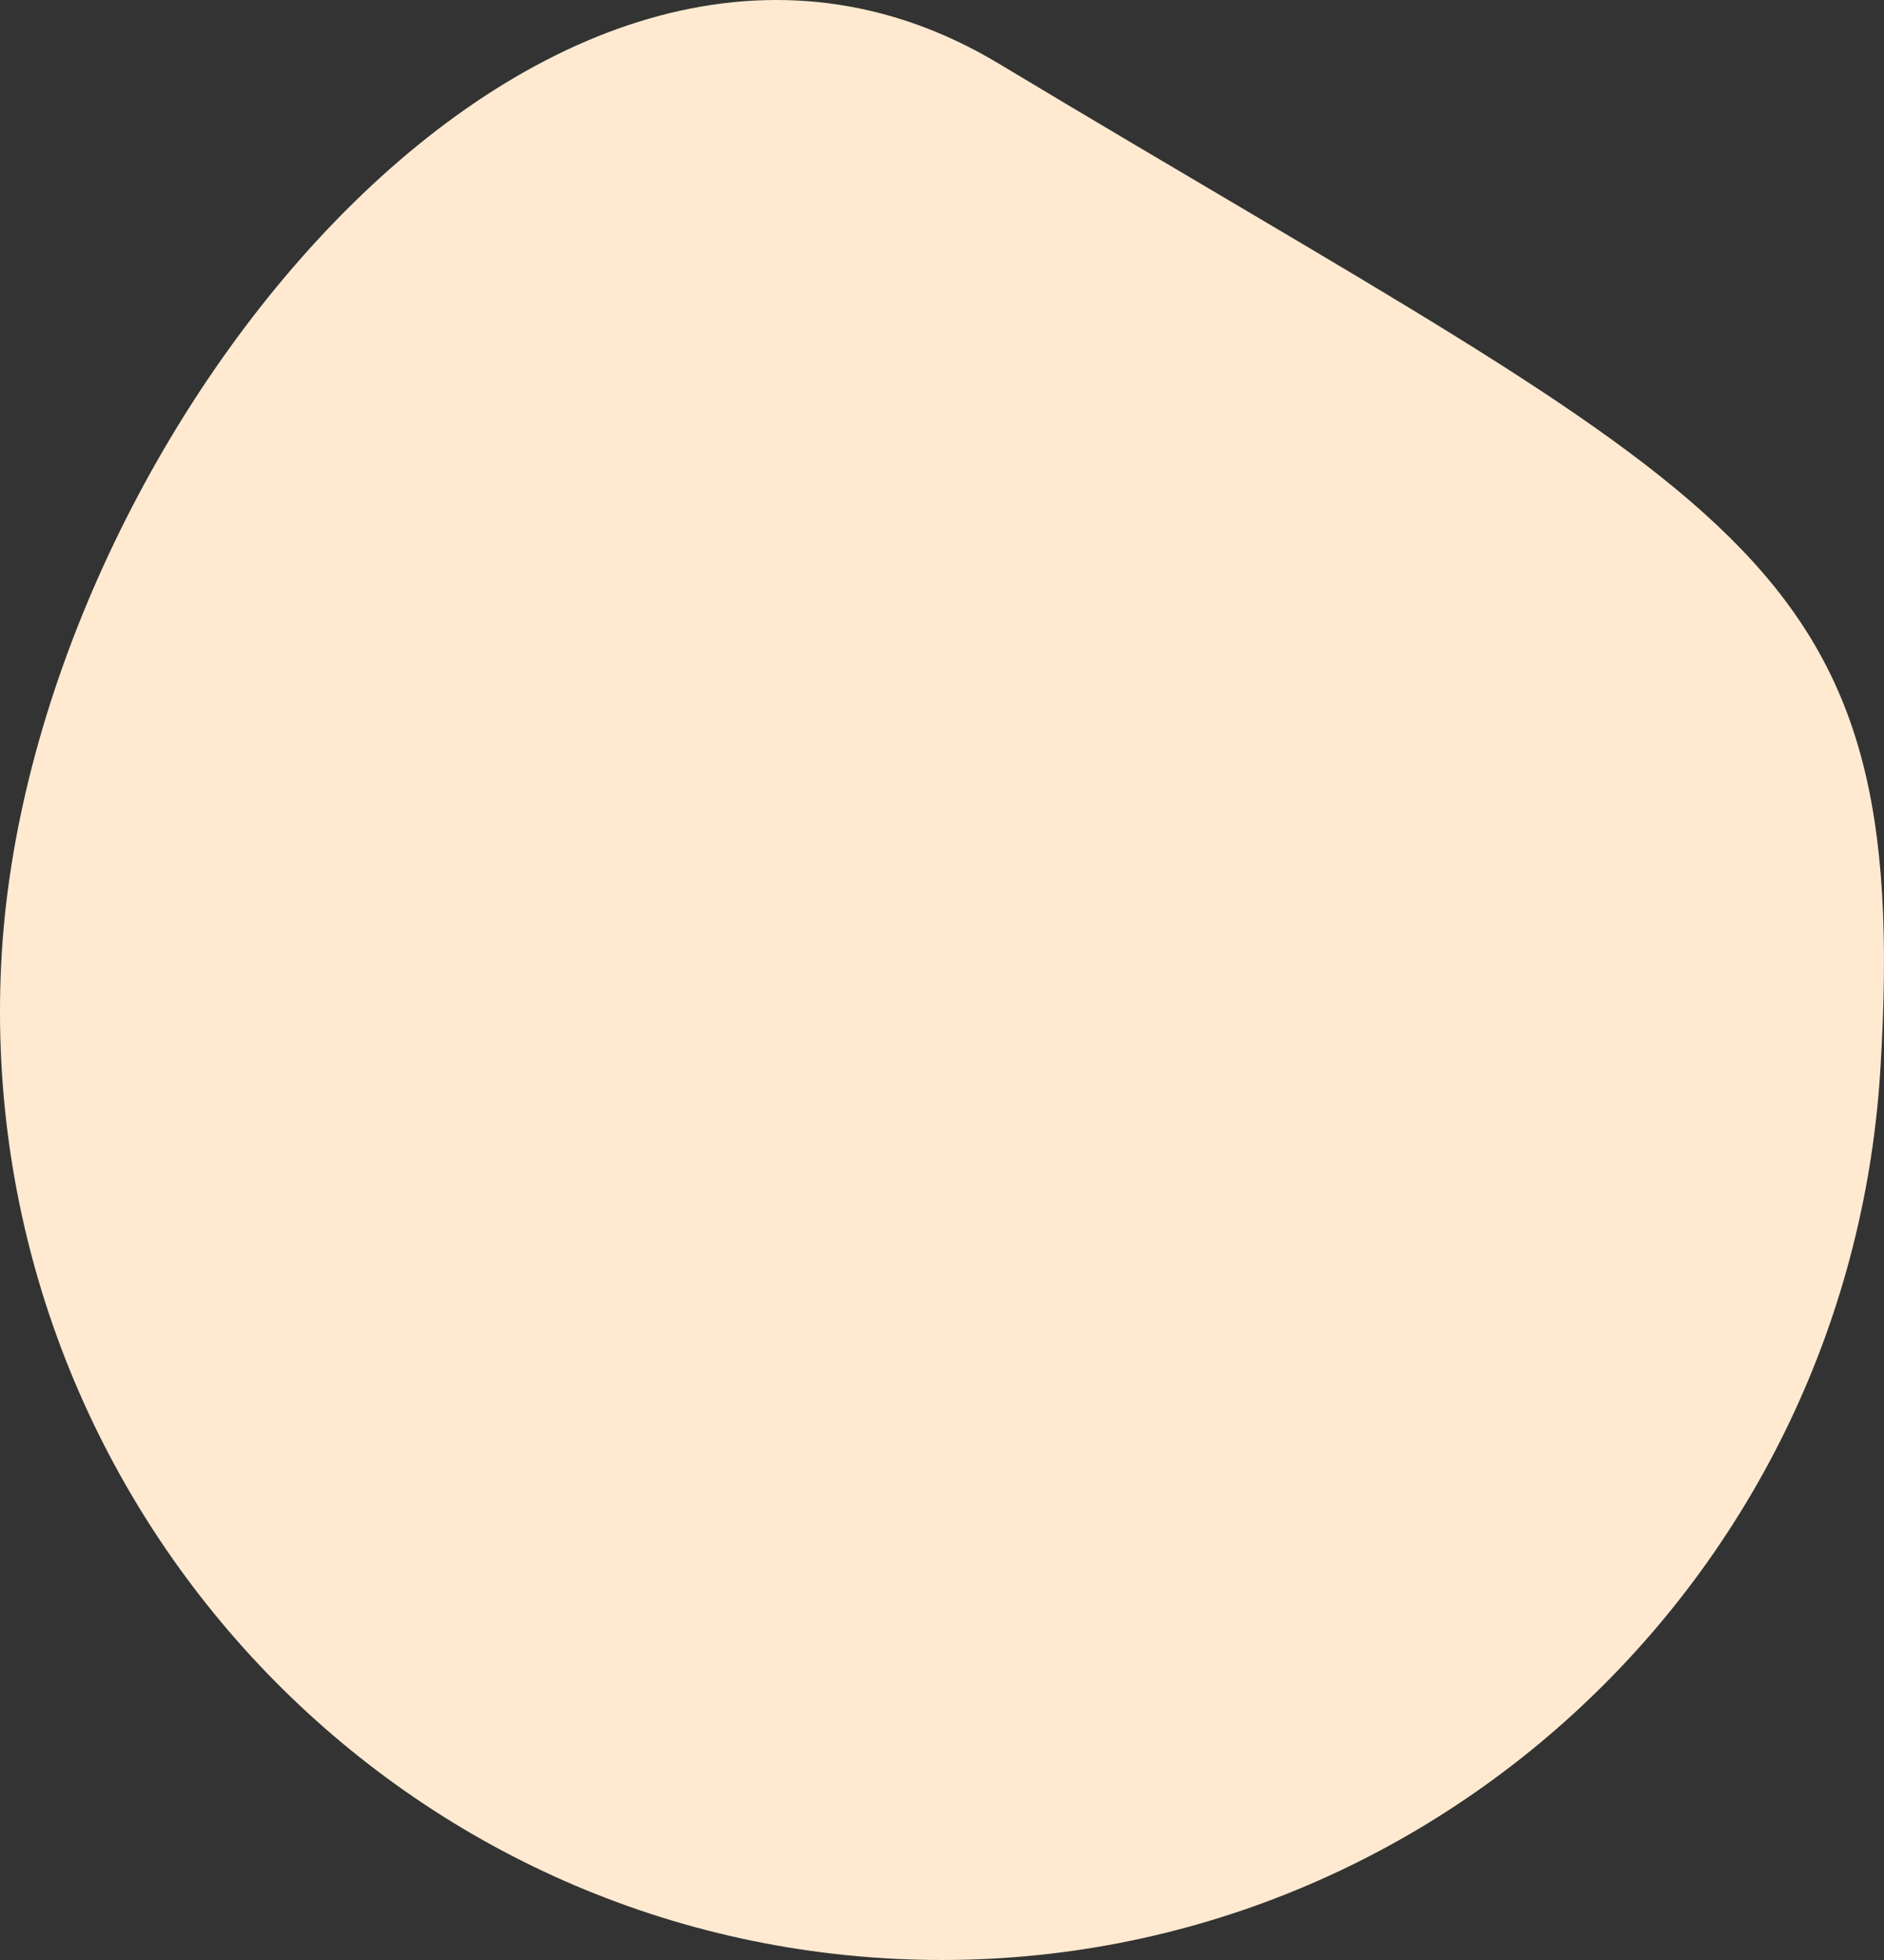
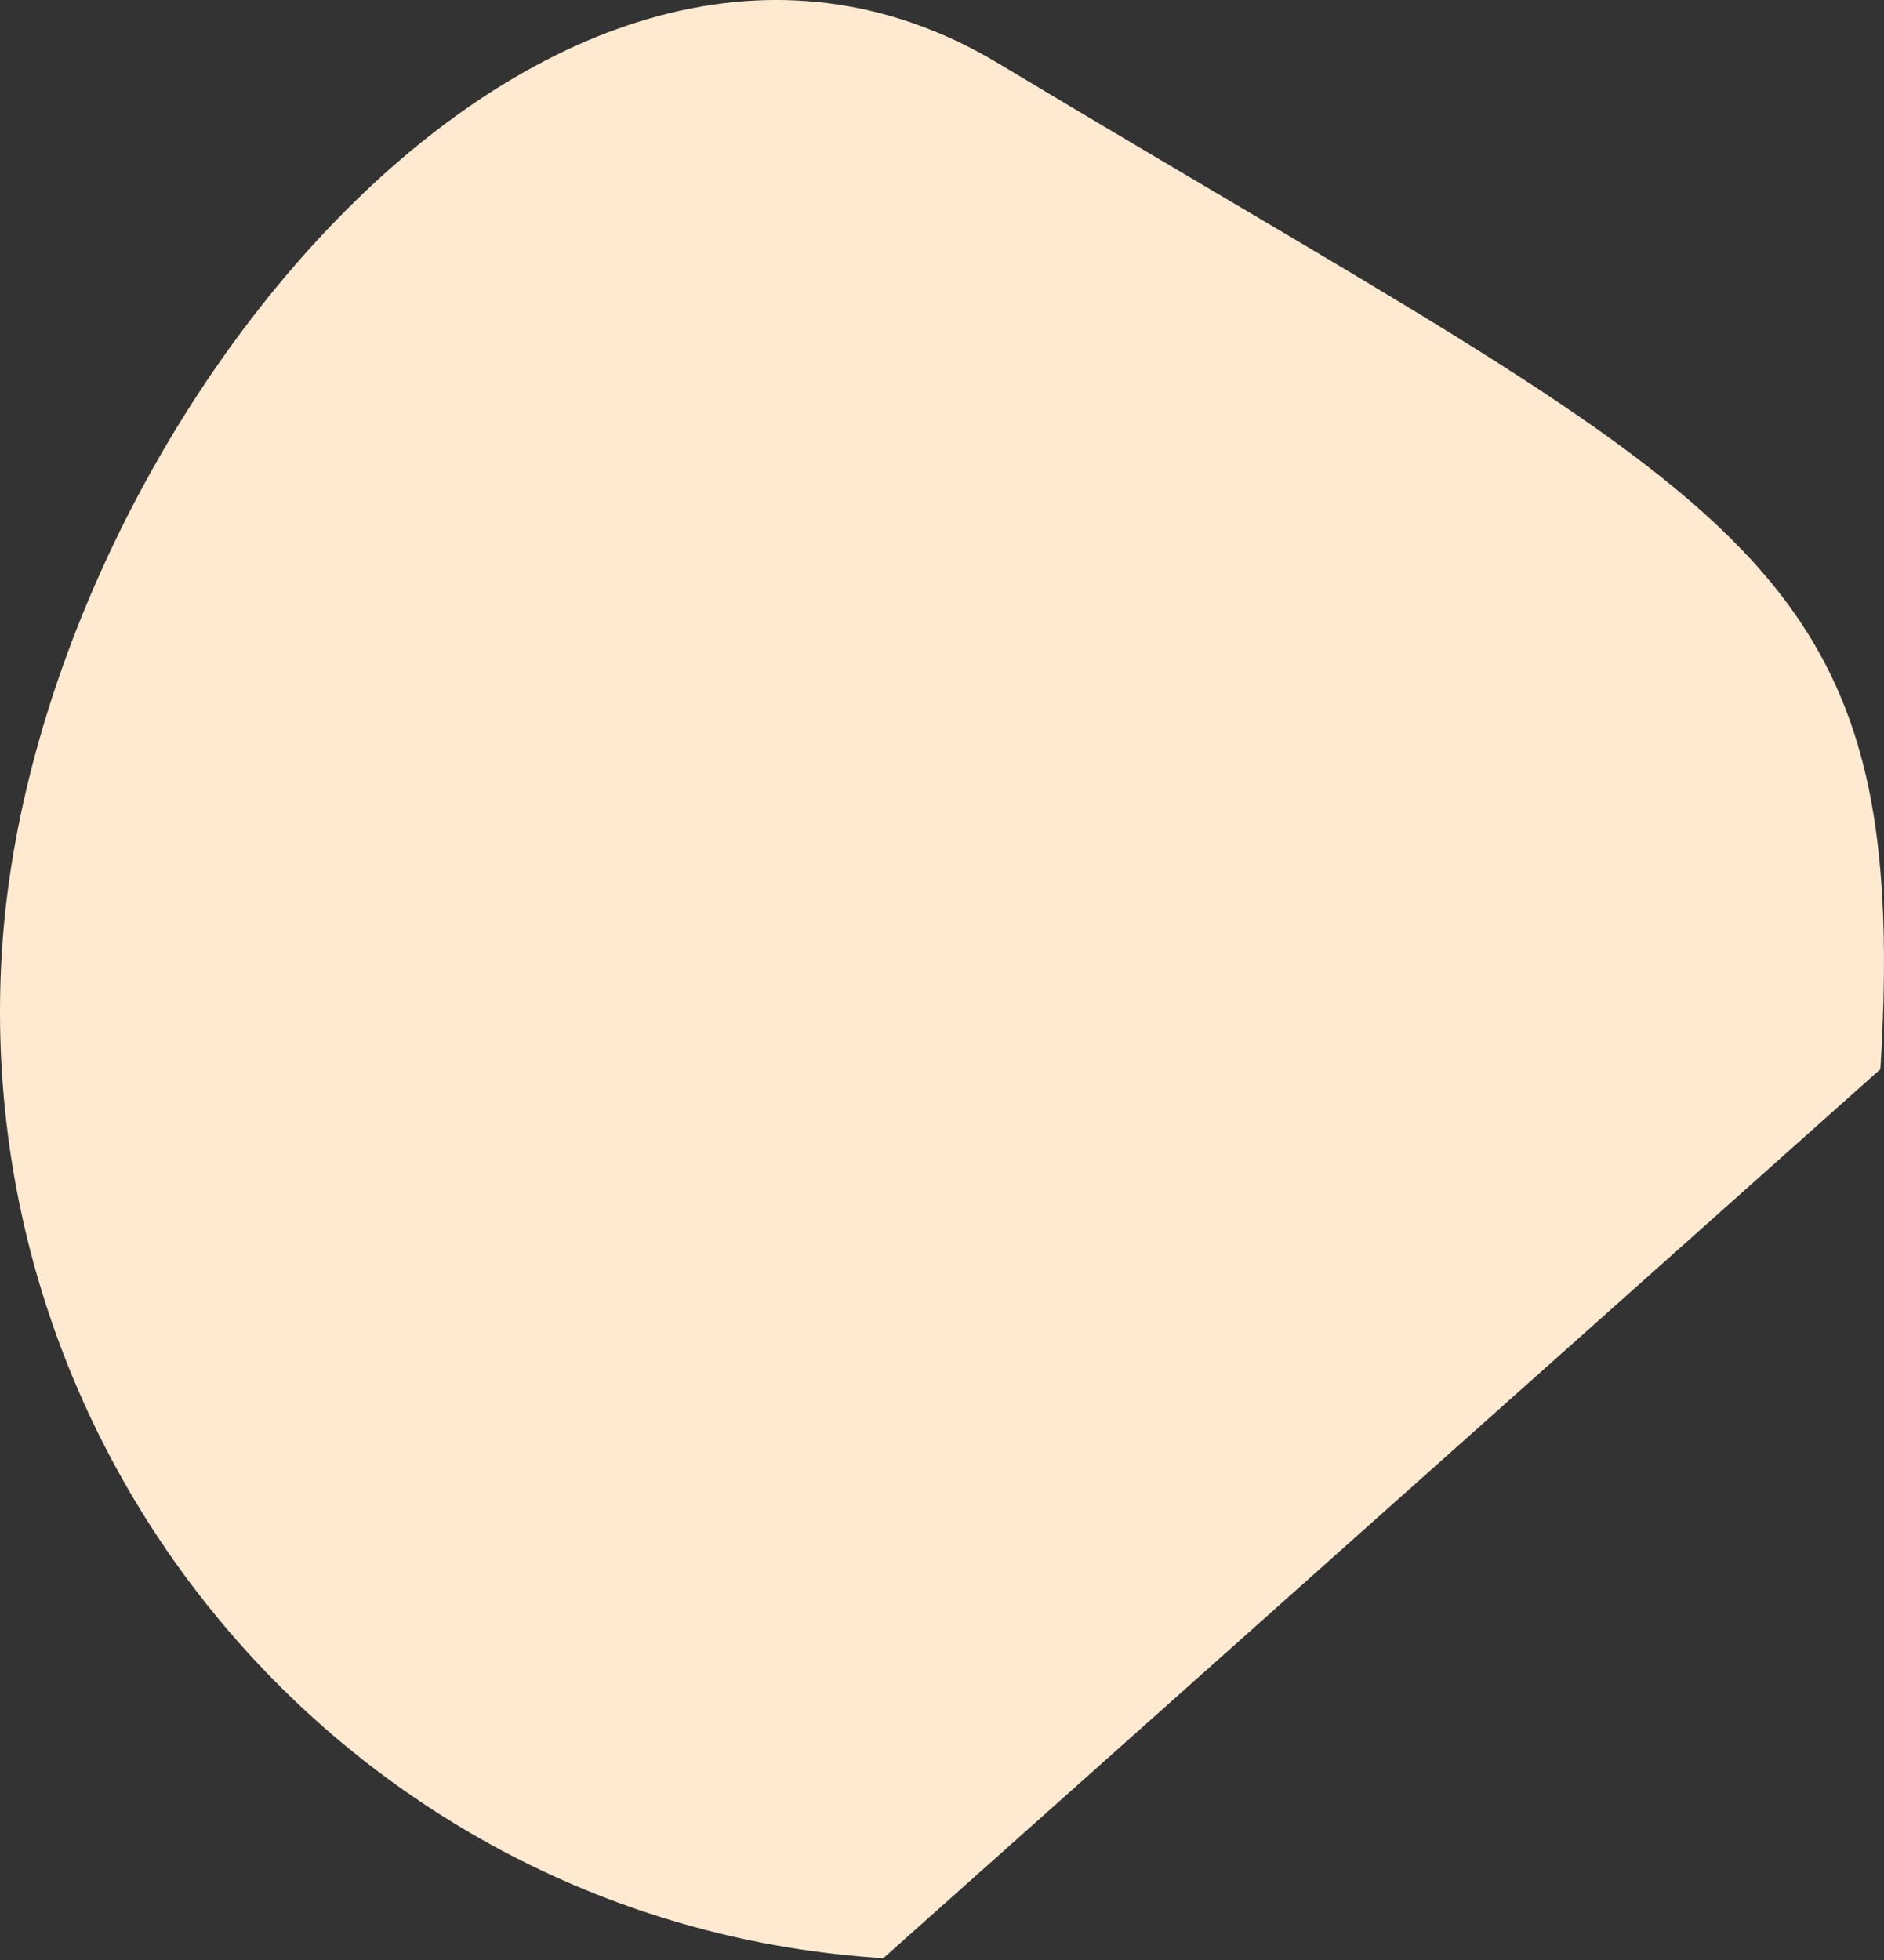
<svg xmlns="http://www.w3.org/2000/svg" width="400" height="416" viewBox="0 0 400 416">
  <rect x="0" y="0" width="400" height="416" fill="#333333" stroke="none" />
-   <path id="パス_27" data-name="パス 27" d="M143.71,1286.625c-110.14-6.83-193.935-102.379-187.16-213.415S73.46,827.565,168.244,884.529C325.7,979.156,362.179,986.908,355.4,1097.944S253.851,1293.454,143.71,1286.625Z" transform="translate(43.834 -871.011)" fill="#ffead1" />
+   <path id="パス_27" data-name="パス 27" d="M143.71,1286.625c-110.14-6.83-193.935-102.379-187.16-213.415S73.46,827.565,168.244,884.529C325.7,979.156,362.179,986.908,355.4,1097.944Z" transform="translate(43.834 -871.011)" fill="#ffead1" />
</svg>